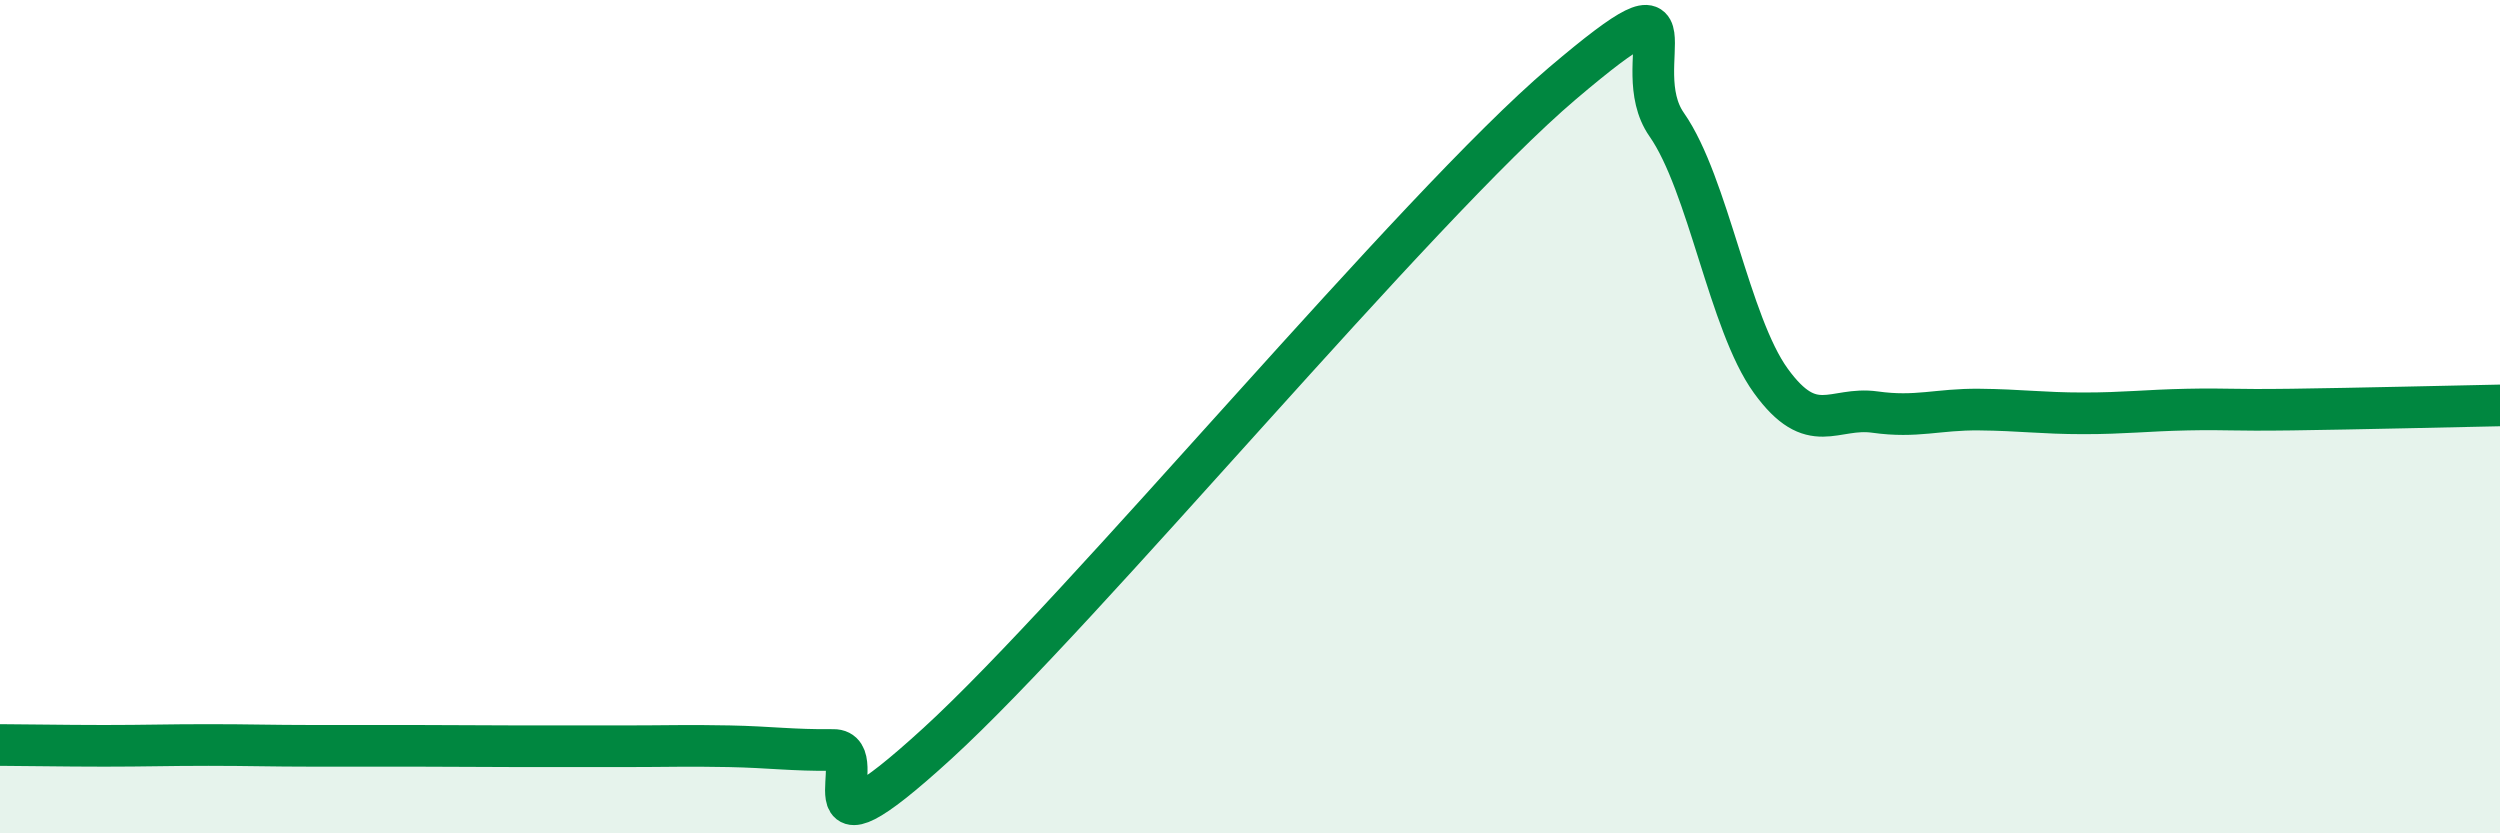
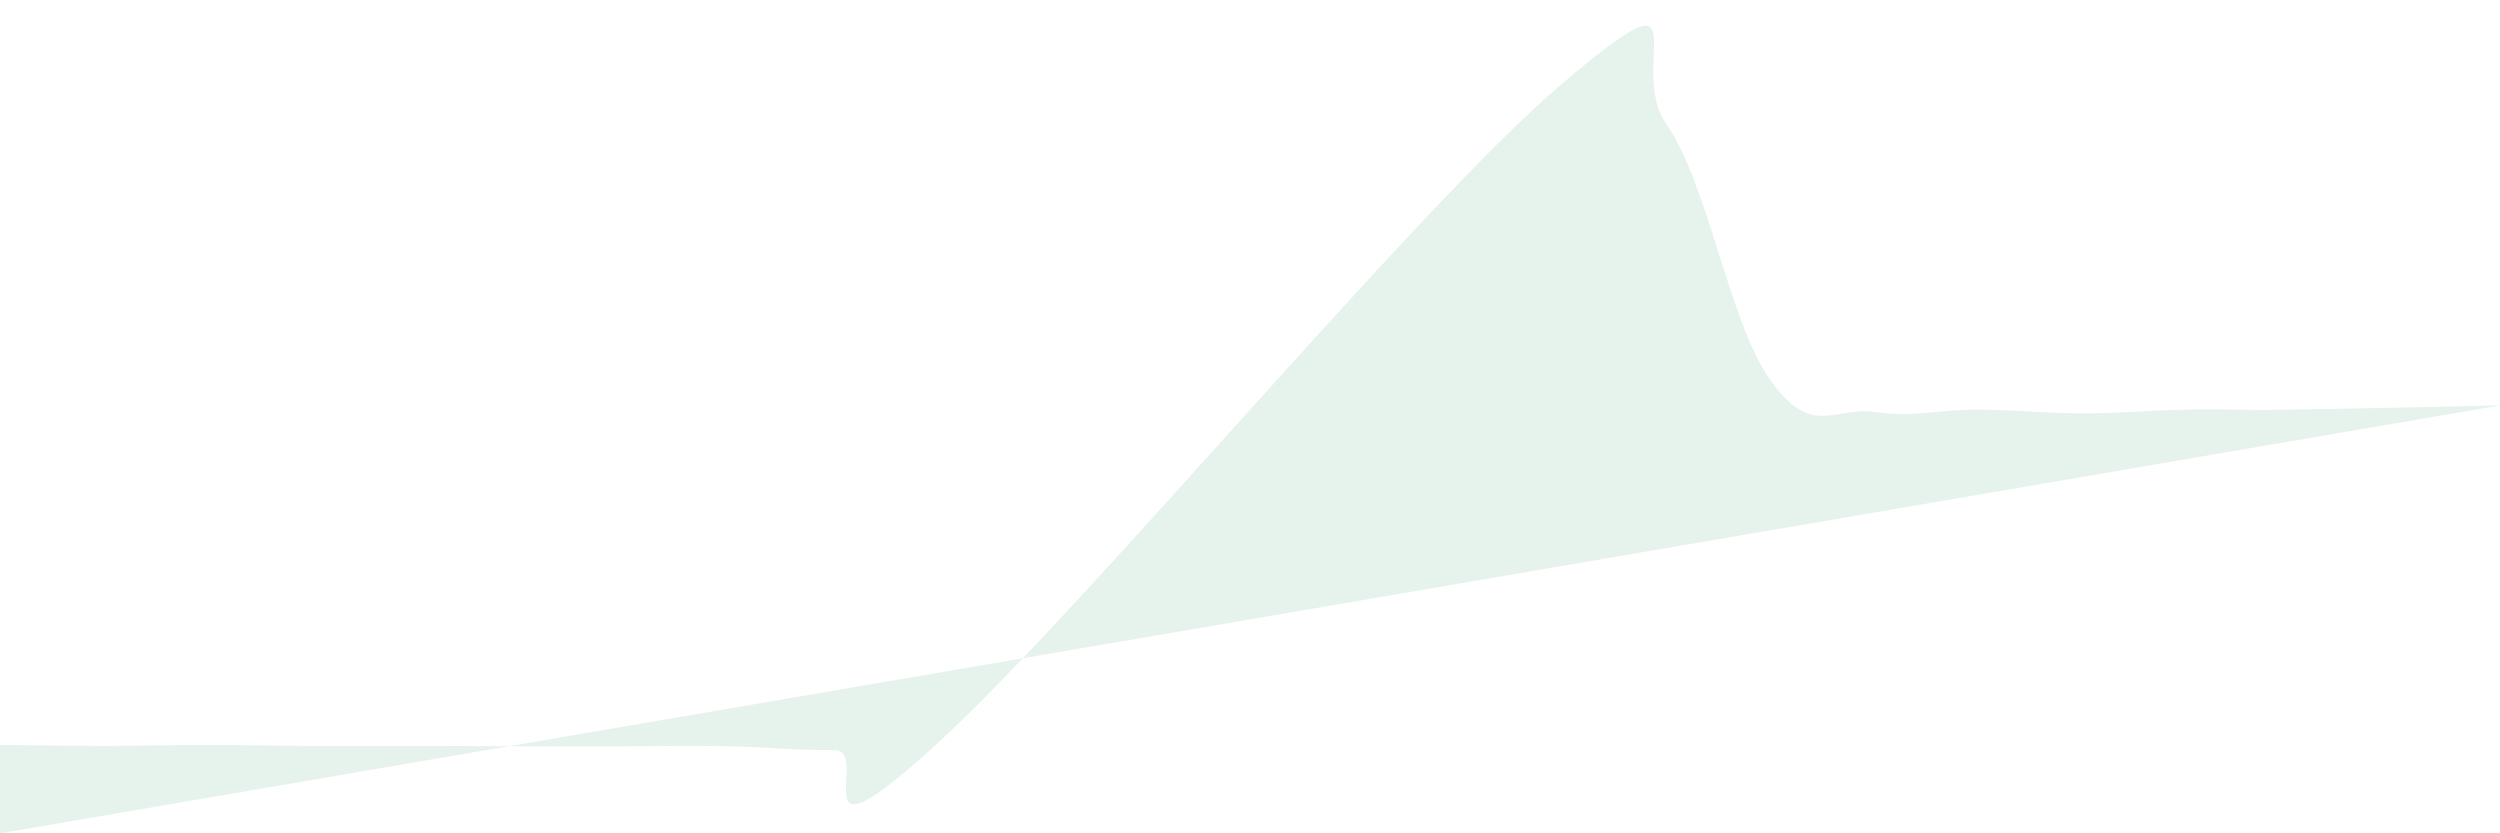
<svg xmlns="http://www.w3.org/2000/svg" width="60" height="20" viewBox="0 0 60 20">
-   <path d="M 0,17.88 C 0.5,17.88 1.5,17.9 2.5,17.9 C 3.5,17.9 4,17.88 5,17.88 C 6,17.88 6.5,17.9 7.5,17.9 C 8.5,17.9 9,17.9 10,17.9 C 11,17.9 11.5,17.91 12.5,17.91 C 13.5,17.91 14,17.91 15,17.91 C 16,17.91 16.5,17.89 17.5,17.91 C 18.5,17.93 19,18.01 20,18 C 21,17.99 19,21.04 22.5,17.84 C 26,14.64 34,4.97 37.5,2 C 41,-0.97 39,1.56 40,2.99 C 41,4.42 41.5,7.76 42.5,9.14 C 43.5,10.52 44,9.75 45,9.89 C 46,10.03 46.5,9.82 47.5,9.83 C 48.5,9.84 49,9.92 50,9.92 C 51,9.92 51.5,9.85 52.5,9.83 C 53.5,9.81 53.5,9.85 55,9.83 C 56.5,9.81 59,9.75 60,9.73L60 20L0 20Z" fill="#008740" opacity="0.1" stroke-linecap="round" stroke-linejoin="round" />
-   <path d="M 0,17.88 C 0.5,17.88 1.5,17.9 2.5,17.9 C 3.5,17.9 4,17.88 5,17.88 C 6,17.88 6.5,17.9 7.5,17.9 C 8.5,17.9 9,17.9 10,17.9 C 11,17.9 11.5,17.91 12.5,17.91 C 13.5,17.91 14,17.91 15,17.91 C 16,17.91 16.5,17.89 17.5,17.91 C 18.5,17.93 19,18.01 20,18 C 21,17.99 19,21.04 22.5,17.84 C 26,14.64 34,4.97 37.5,2 C 41,-0.97 39,1.56 40,2.99 C 41,4.42 41.5,7.76 42.5,9.14 C 43.5,10.52 44,9.75 45,9.89 C 46,10.03 46.5,9.82 47.5,9.83 C 48.5,9.84 49,9.92 50,9.92 C 51,9.92 51.5,9.85 52.5,9.83 C 53.5,9.81 53.5,9.85 55,9.83 C 56.5,9.81 59,9.75 60,9.73" stroke="#008740" stroke-width="1" fill="none" stroke-linecap="round" stroke-linejoin="round" />
+   <path d="M 0,17.88 C 0.5,17.88 1.5,17.9 2.5,17.9 C 3.5,17.9 4,17.88 5,17.88 C 6,17.88 6.5,17.9 7.5,17.9 C 8.5,17.9 9,17.9 10,17.9 C 11,17.9 11.5,17.91 12.5,17.91 C 13.5,17.91 14,17.91 15,17.91 C 16,17.91 16.5,17.89 17.5,17.91 C 18.5,17.93 19,18.01 20,18 C 21,17.99 19,21.04 22.5,17.84 C 26,14.64 34,4.97 37.5,2 C 41,-0.97 39,1.56 40,2.99 C 41,4.42 41.5,7.76 42.5,9.14 C 43.5,10.52 44,9.75 45,9.89 C 46,10.03 46.5,9.82 47.5,9.83 C 48.5,9.84 49,9.92 50,9.92 C 51,9.92 51.5,9.85 52.5,9.83 C 53.5,9.81 53.5,9.85 55,9.83 C 56.5,9.81 59,9.75 60,9.73L0 20Z" fill="#008740" opacity="0.1" stroke-linecap="round" stroke-linejoin="round" />
</svg>